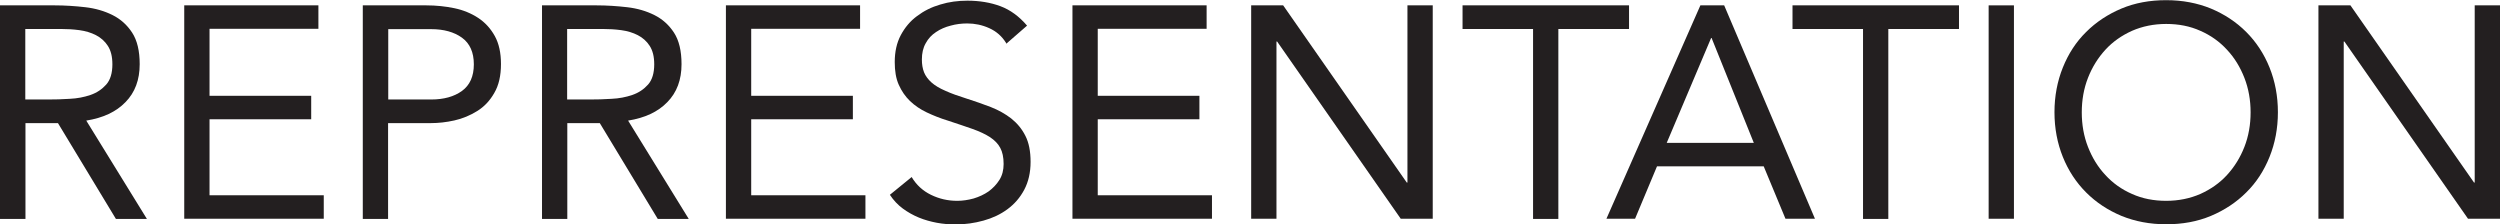
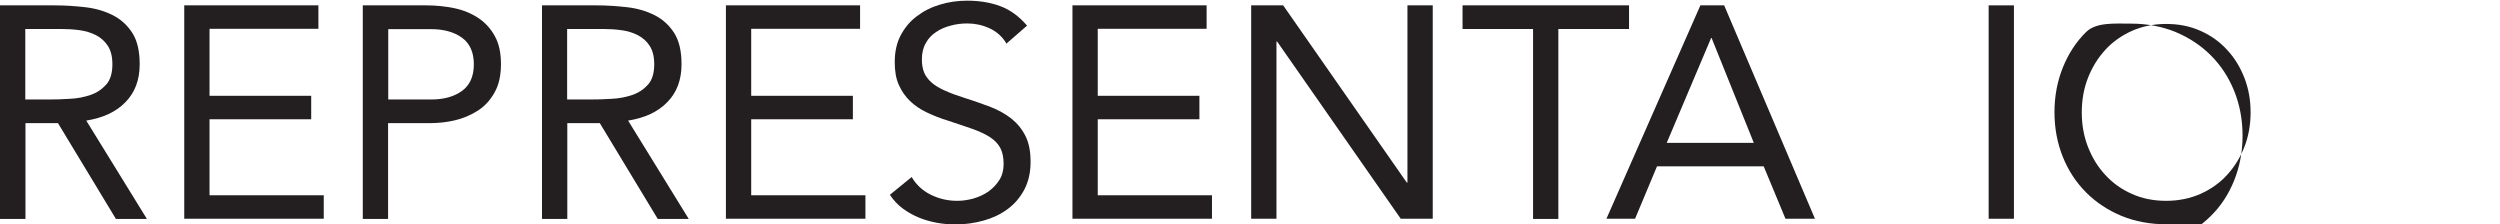
<svg xmlns="http://www.w3.org/2000/svg" id="Layer_1" data-name="Layer 1" viewBox="0 0 149.26 13.39">
  <defs>
    <style>
      .cls-1 {
        fill: #231f20;
      }
    </style>
  </defs>
  <path class="cls-1" d="M0,.32h3.26c.61,0,1.22.04,1.83.11.61.07,1.15.23,1.63.47.48.24.87.59,1.17,1.05.3.46.45,1.09.45,1.88,0,.94-.28,1.69-.85,2.27-.56.58-1.34.94-2.34,1.1l3.62,5.87h-1.85l-3.46-5.72h-1.94v5.72H0V.32ZM1.51,5.94h1.35c.42,0,.85-.01,1.3-.04.45-.02.86-.1,1.24-.23.38-.13.69-.34.94-.62.25-.28.37-.69.37-1.21,0-.46-.09-.82-.27-1.1-.18-.28-.42-.49-.71-.64-.29-.15-.62-.25-.99-.3-.37-.05-.74-.07-1.11-.07H1.51v4.21Z" />
  <path class="cls-1" d="M11,.32h8.01v1.4h-6.5v4h6.07v1.4h-6.07v4.54h6.82v1.4h-8.33V.32Z" />
  <path class="cls-1" d="M21.67.32h3.78c.59,0,1.15.06,1.68.17.53.11,1.01.31,1.42.58s.74.63.99,1.08.37,1.01.37,1.67c0,.7-.13,1.27-.4,1.73-.26.46-.6.82-1.02,1.08s-.87.45-1.36.56c-.49.11-.96.16-1.4.16h-2.56v5.72h-1.51V.32ZM23.18,5.94h2.56c.76,0,1.37-.17,1.84-.51.47-.34.71-.87.71-1.59s-.24-1.25-.71-1.59c-.47-.34-1.09-.51-1.84-.51h-2.56v4.21Z" />
  <path class="cls-1" d="M32.35.32h3.26c.61,0,1.22.04,1.83.11.61.07,1.15.23,1.63.47.48.24.87.59,1.17,1.05.3.46.45,1.09.45,1.88,0,.94-.28,1.69-.85,2.27-.56.58-1.34.94-2.34,1.1l3.62,5.87h-1.85l-3.46-5.72h-1.94v5.72h-1.51V.32ZM33.86,5.94h1.35c.42,0,.85-.01,1.3-.04.45-.02.86-.1,1.24-.23.38-.13.69-.34.94-.62.25-.28.37-.69.37-1.21,0-.46-.09-.82-.27-1.1-.18-.28-.42-.49-.71-.64-.29-.15-.62-.25-.99-.3-.37-.05-.74-.07-1.11-.07h-2.12v4.21Z" />
  <path class="cls-1" d="M43.34.32h8.01v1.4h-6.5v4h6.07v1.4h-6.07v4.54h6.82v1.4h-8.33V.32Z" />
  <path class="cls-1" d="M60.07,2.57c-.25-.41-.59-.7-1.01-.89s-.86-.28-1.31-.28c-.34,0-.67.04-.99.13-.32.08-.62.21-.87.38-.26.17-.47.39-.62.67-.16.28-.23.6-.23.97,0,.29.04.54.13.77.09.22.24.42.44.6.2.18.48.35.83.5.35.16.77.31,1.28.47.49.16.97.32,1.43.5.46.18.87.41,1.22.68.35.28.64.62.85,1.04.21.41.31.93.31,1.56s-.13,1.19-.38,1.66c-.25.47-.58.85-1,1.16s-.89.53-1.43.68-1.1.23-1.67.23c-.37,0-.74-.03-1.12-.1-.37-.07-.73-.17-1.07-.31s-.66-.32-.96-.54c-.3-.22-.56-.5-.77-.82l1.3-1.06c.28.47.66.82,1.15,1.06.49.24,1.01.36,1.57.36.32,0,.65-.05.98-.14.33-.1.63-.24.89-.42.26-.19.48-.42.65-.69s.25-.59.25-.95c0-.4-.07-.72-.2-.96-.13-.25-.34-.46-.61-.64-.28-.18-.62-.34-1.04-.49s-.91-.31-1.48-.5c-.46-.14-.88-.31-1.26-.49s-.72-.41-1-.68-.5-.59-.67-.97-.24-.83-.24-1.36c0-.61.12-1.15.36-1.6s.56-.84.97-1.14c.41-.31.87-.54,1.39-.69.52-.16,1.06-.23,1.62-.23.72,0,1.38.11,1.97.33.59.22,1.12.61,1.59,1.16l-1.24,1.08Z" />
  <path class="cls-1" d="M64.03.32h8.01v1.4h-6.5v4h6.07v1.4h-6.07v4.54h6.82v1.4h-8.33V.32Z" />
  <path class="cls-1" d="M74.7.32h1.91l7.38,10.58h.04V.32h1.51v12.74h-1.91l-7.38-10.58h-.04v10.58h-1.51V.32Z" />
  <path class="cls-1" d="M97.25,1.73h-4.21v11.34h-1.51V1.73h-4.21V.32h9.94v1.4Z" />
  <path class="cls-1" d="M101.52.32h1.42l5.42,12.74h-1.76l-1.3-3.13h-6.37l-1.31,3.13h-1.71L101.52.32ZM102.2,2.27h-.04l-2.65,6.26h5.2l-2.52-6.26Z" />
-   <path class="cls-1" d="M116.95,1.73h-4.21v11.34h-1.51V1.73h-4.21V.32h9.94v1.4Z" />
  <path class="cls-1" d="M118.73.32h1.51v12.74h-1.51V.32Z" />
-   <path class="cls-1" d="M129.33,13.39c-.97,0-1.86-.17-2.67-.5-.81-.34-1.51-.8-2.11-1.4-.59-.59-1.06-1.3-1.39-2.12-.33-.82-.5-1.71-.5-2.67s.17-1.85.5-2.67.79-1.53,1.39-2.12c.59-.59,1.3-1.06,2.11-1.4s1.7-.5,2.67-.5,1.86.17,2.67.5c.81.34,1.51.8,2.11,1.4.59.59,1.06,1.3,1.39,2.12s.5,1.71.5,2.67-.17,1.85-.5,2.67c-.33.82-.79,1.53-1.39,2.12-.59.59-1.3,1.06-2.11,1.4-.81.34-1.7.5-2.67.5ZM129.33,11.99c.74,0,1.42-.14,2.04-.41.62-.28,1.15-.65,1.59-1.13.44-.48.79-1.04,1.04-1.68.25-.64.37-1.33.37-2.06s-.12-1.42-.37-2.06c-.25-.64-.59-1.2-1.04-1.68-.44-.48-.97-.86-1.59-1.13-.62-.28-1.3-.41-2.04-.41s-1.42.14-2.04.41c-.62.28-1.15.65-1.59,1.13-.44.48-.79,1.04-1.04,1.68-.25.64-.37,1.33-.37,2.06s.12,1.42.37,2.06c.25.64.59,1.2,1.04,1.68.44.48.97.86,1.59,1.13.62.28,1.3.41,2.04.41Z" />
-   <path class="cls-1" d="M138.42.32h1.91l7.38,10.58h.04V.32h1.51v12.74h-1.91l-7.38-10.58h-.04v10.58h-1.51V.32Z" />
+   <path class="cls-1" d="M129.33,13.39c-.97,0-1.86-.17-2.67-.5-.81-.34-1.51-.8-2.11-1.4-.59-.59-1.06-1.3-1.39-2.12-.33-.82-.5-1.71-.5-2.67s.17-1.85.5-2.67.79-1.53,1.39-2.12s1.7-.5,2.67-.5,1.86.17,2.67.5c.81.34,1.51.8,2.11,1.4.59.59,1.06,1.3,1.39,2.12s.5,1.71.5,2.67-.17,1.85-.5,2.67c-.33.82-.79,1.53-1.39,2.12-.59.59-1.3,1.06-2.11,1.4-.81.34-1.7.5-2.67.5ZM129.33,11.99c.74,0,1.42-.14,2.04-.41.62-.28,1.15-.65,1.59-1.13.44-.48.79-1.04,1.04-1.68.25-.64.37-1.33.37-2.06s-.12-1.42-.37-2.06c-.25-.64-.59-1.2-1.04-1.68-.44-.48-.97-.86-1.59-1.13-.62-.28-1.3-.41-2.04-.41s-1.42.14-2.04.41c-.62.28-1.15.65-1.59,1.13-.44.48-.79,1.04-1.04,1.68-.25.64-.37,1.33-.37,2.06s.12,1.42.37,2.06c.25.64.59,1.2,1.04,1.68.44.48.97.86,1.59,1.13.62.28,1.3.41,2.04.41Z" />
</svg>